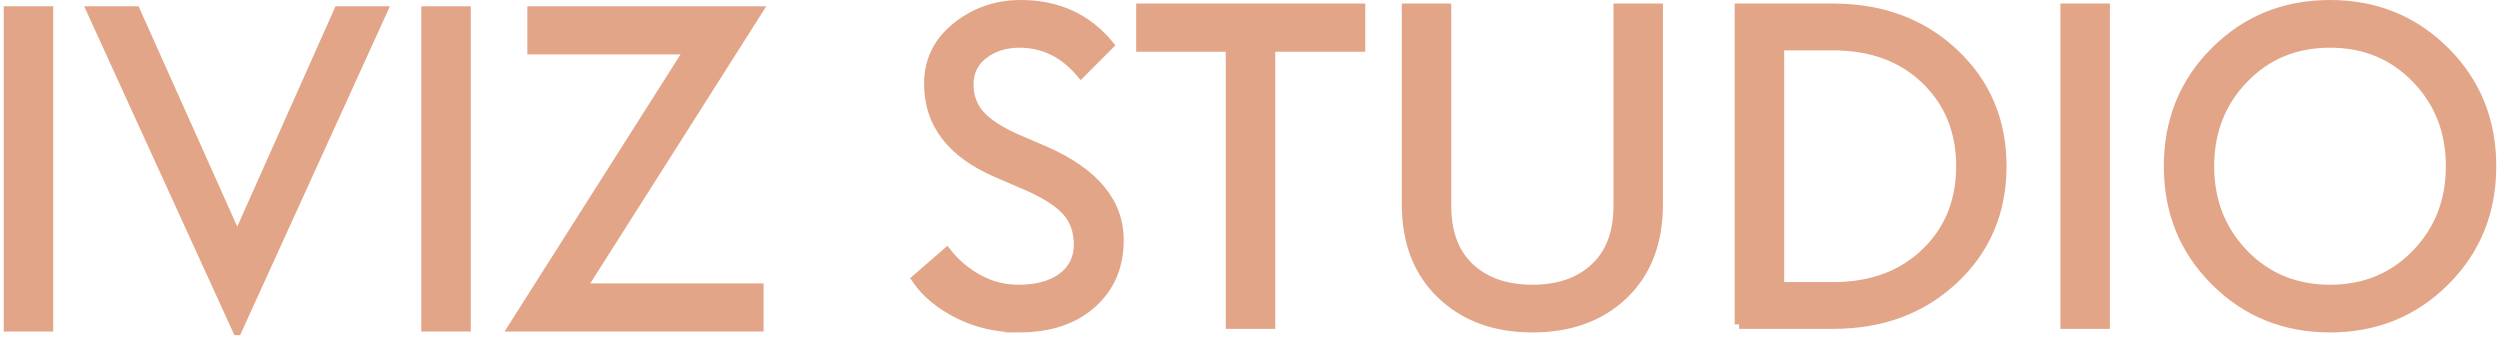
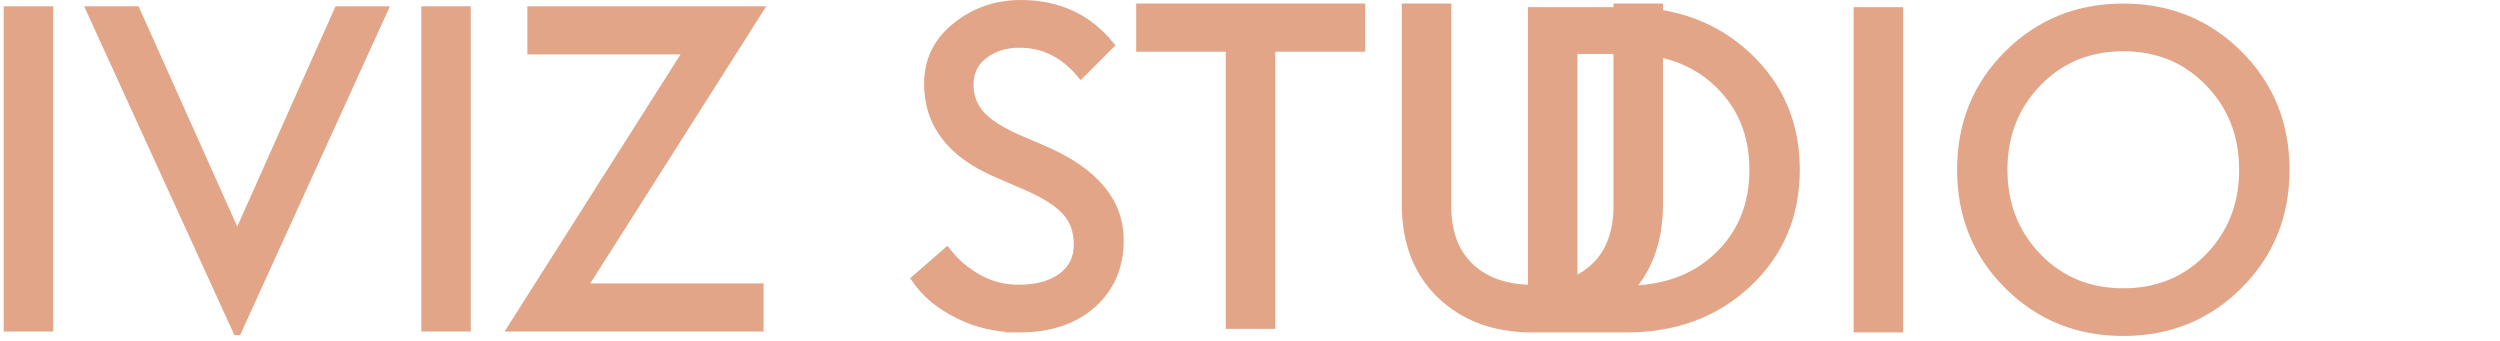
<svg xmlns="http://www.w3.org/2000/svg" xml:space="preserve" width="659px" height="90px" version="1.1" style="shape-rendering:geometricPrecision; text-rendering:geometricPrecision; image-rendering:optimizeQuality; fill-rule:evenodd; clip-rule:evenodd" viewBox="0 0 659 90.27">
  <defs>
    <style type="text/css">
   
    .str0 {stroke:#E2A588;stroke-width:2.36;stroke-miterlimit:22.926}
    .fil0 {fill:#E2A588;fill-rule:nonzero}
   
  </style>
  </defs>
  <g id="Layer_x0020_1">
-     <path class="fil0 str0" d="M1.18 86.48l0 -83.65 10.72 0 0 83.65 -10.72 0zm60.56 0.94l-38.65 -84.59 11.79 0 26.86 59.97 26.75 -59.97 11.78 0 -38.53 84.59zm49.84 -0.94l0 -83.65 10.72 0 0 83.65 -10.72 0zm22.97 0l46.54 -73.28 -41.47 0 0 -10.37 59.85 0 -46.54 73.28 46.78 0 0 10.37 -65.16 0zm133.88 0.23c-5.81,0 -11.16,-1.21 -16.02,-3.65 -4.87,-2.43 -8.61,-5.53 -11.2,-9.3l8.13 -7.07c2.2,2.82 4.95,5.17 8.25,7.01 3.3,1.84 6.87,2.76 10.72,2.76 4.87,0 8.72,-1.06 11.55,-3.17 2.82,-2.13 4.24,-4.99 4.24,-8.61 0,-3.69 -1.11,-6.69 -3.3,-9.01 -2.2,-2.32 -5.66,-4.5 -10.37,-6.54l-7.66 -3.3c-12.17,-5.18 -18.26,-13.07 -18.26,-23.68 0,-6.13 2.46,-11.15 7.36,-15.08 4.91,-3.93 10.59,-5.89 17.03,-5.89 9.74,0 17.55,3.57 23.44,10.72l-7.53 7.54c-4.48,-5.34 -9.9,-8.01 -16.26,-8.01 -3.7,0 -6.84,0.99 -9.43,2.95 -2.59,1.96 -3.89,4.63 -3.89,8.01 0,3.06 0.96,5.69 2.89,7.89 1.92,2.2 5.08,4.28 9.48,6.25l7.66 3.29c13.12,5.74 19.68,13.63 19.68,23.68 0,6.92 -2.4,12.51 -7.19,16.79 -4.79,4.28 -11.23,6.42 -19.32,6.42zm55.84 -0.94l0 -73.28 -23.68 0 0 -10.37 58.2 0 0 10.37 -23.79 0 0 73.28 -10.73 0zm79.89 0.94c-9.9,0 -17.93,-2.94 -24.1,-8.83 -6.16,-5.89 -9.25,-13.86 -9.25,-23.92l0 -51.84 10.72 0 0 52.31c0,7.07 2.05,12.52 6.13,16.32 4.08,3.81 9.58,5.71 16.5,5.71 6.91,0 12.41,-1.9 16.49,-5.71 4.08,-3.8 6.13,-9.25 6.13,-16.32l0 -52.31 10.72 0 0 51.84c0,10.13 -3.07,18.12 -9.19,23.98 -6.13,5.85 -14.18,8.77 -24.15,8.77zm54.66 -0.94l0 -83.65 24.86 0c12.88,0 23.55,3.97 31.99,11.9 8.44,7.93 12.67,17.91 12.67,29.93 0,12.02 -4.23,21.99 -12.67,29.92 -8.44,7.94 -19.11,11.9 -31.99,11.9l-24.86 0zm10.73 -10.01l14.13 0c10.06,0 18.19,-2.99 24.39,-8.96 6.21,-5.96 9.31,-13.58 9.31,-22.85 0,-9.27 -3.1,-16.89 -9.31,-22.86 -6.2,-5.97 -14.34,-8.95 -24.39,-8.95l-14.13 0 0 63.62zm75.4 10.01l0 -83.65 10.72 0 0 83.65 -10.72 0zm100.5 -11.37c-8.25,8.21 -18.38,12.31 -30.4,12.31 -12.02,0 -22.15,-4.1 -30.39,-12.31 -8.25,-8.21 -12.37,-18.36 -12.37,-30.45 0,-12.1 4.12,-22.25 12.37,-30.46 8.24,-8.2 18.37,-12.31 30.39,-12.31 12.02,0 22.15,4.11 30.4,12.31 8.24,8.21 12.37,18.36 12.37,30.46 0,12.09 -4.13,22.24 -12.37,30.45zm-53.14 -7.3c6.05,6.24 13.63,9.36 22.74,9.36 9.11,0 16.69,-3.12 22.74,-9.36 6.05,-6.24 9.07,-13.96 9.07,-23.15 0,-9.19 -3.02,-16.91 -9.07,-23.15 -6.05,-6.25 -13.63,-9.37 -22.74,-9.37 -9.11,0 -16.69,3.12 -22.74,9.37 -6.04,6.24 -9.07,13.96 -9.07,23.15 0,9.19 3.03,16.91 9.07,23.15z" />
+     <path class="fil0 str0" d="M1.18 86.48l0 -83.65 10.72 0 0 83.65 -10.72 0zm60.56 0.94l-38.65 -84.59 11.79 0 26.86 59.97 26.75 -59.97 11.78 0 -38.53 84.59zm49.84 -0.94l0 -83.65 10.72 0 0 83.65 -10.72 0zm22.97 0l46.54 -73.28 -41.47 0 0 -10.37 59.85 0 -46.54 73.28 46.78 0 0 10.37 -65.16 0zm133.88 0.23c-5.81,0 -11.16,-1.21 -16.02,-3.65 -4.87,-2.43 -8.61,-5.53 -11.2,-9.3l8.13 -7.07c2.2,2.82 4.95,5.17 8.25,7.01 3.3,1.84 6.87,2.76 10.72,2.76 4.87,0 8.72,-1.06 11.55,-3.17 2.82,-2.13 4.24,-4.99 4.24,-8.61 0,-3.69 -1.11,-6.69 -3.3,-9.01 -2.2,-2.32 -5.66,-4.5 -10.37,-6.54l-7.66 -3.3c-12.17,-5.18 -18.26,-13.07 -18.26,-23.68 0,-6.13 2.46,-11.15 7.36,-15.08 4.91,-3.93 10.59,-5.89 17.03,-5.89 9.74,0 17.55,3.57 23.44,10.72l-7.53 7.54c-4.48,-5.34 -9.9,-8.01 -16.26,-8.01 -3.7,0 -6.84,0.99 -9.43,2.95 -2.59,1.96 -3.89,4.63 -3.89,8.01 0,3.06 0.96,5.69 2.89,7.89 1.92,2.2 5.08,4.28 9.48,6.25l7.66 3.29c13.12,5.74 19.68,13.63 19.68,23.68 0,6.92 -2.4,12.51 -7.19,16.79 -4.79,4.28 -11.23,6.42 -19.32,6.42zm55.84 -0.94l0 -73.28 -23.68 0 0 -10.37 58.2 0 0 10.37 -23.79 0 0 73.28 -10.73 0zm79.89 0.94c-9.9,0 -17.93,-2.94 -24.1,-8.83 -6.16,-5.89 -9.25,-13.86 -9.25,-23.92l0 -51.84 10.72 0 0 52.31c0,7.07 2.05,12.52 6.13,16.32 4.08,3.81 9.58,5.71 16.5,5.71 6.91,0 12.41,-1.9 16.49,-5.71 4.08,-3.8 6.13,-9.25 6.13,-16.32l0 -52.31 10.72 0 0 51.84c0,10.13 -3.07,18.12 -9.19,23.98 -6.13,5.85 -14.18,8.77 -24.15,8.77zl0 -83.65 24.86 0c12.88,0 23.55,3.97 31.99,11.9 8.44,7.93 12.67,17.91 12.67,29.93 0,12.02 -4.23,21.99 -12.67,29.92 -8.44,7.94 -19.11,11.9 -31.99,11.9l-24.86 0zm10.73 -10.01l14.13 0c10.06,0 18.19,-2.99 24.39,-8.96 6.21,-5.96 9.31,-13.58 9.31,-22.85 0,-9.27 -3.1,-16.89 -9.31,-22.86 -6.2,-5.97 -14.34,-8.95 -24.39,-8.95l-14.13 0 0 63.62zm75.4 10.01l0 -83.65 10.72 0 0 83.65 -10.72 0zm100.5 -11.37c-8.25,8.21 -18.38,12.31 -30.4,12.31 -12.02,0 -22.15,-4.1 -30.39,-12.31 -8.25,-8.21 -12.37,-18.36 -12.37,-30.45 0,-12.1 4.12,-22.25 12.37,-30.46 8.24,-8.2 18.37,-12.31 30.39,-12.31 12.02,0 22.15,4.11 30.4,12.31 8.24,8.21 12.37,18.36 12.37,30.46 0,12.09 -4.13,22.24 -12.37,30.45zm-53.14 -7.3c6.05,6.24 13.63,9.36 22.74,9.36 9.11,0 16.69,-3.12 22.74,-9.36 6.05,-6.24 9.07,-13.96 9.07,-23.15 0,-9.19 -3.02,-16.91 -9.07,-23.15 -6.05,-6.25 -13.63,-9.37 -22.74,-9.37 -9.11,0 -16.69,3.12 -22.74,9.37 -6.04,6.24 -9.07,13.96 -9.07,23.15 0,9.19 3.03,16.91 9.07,23.15z" />
  </g>
</svg>